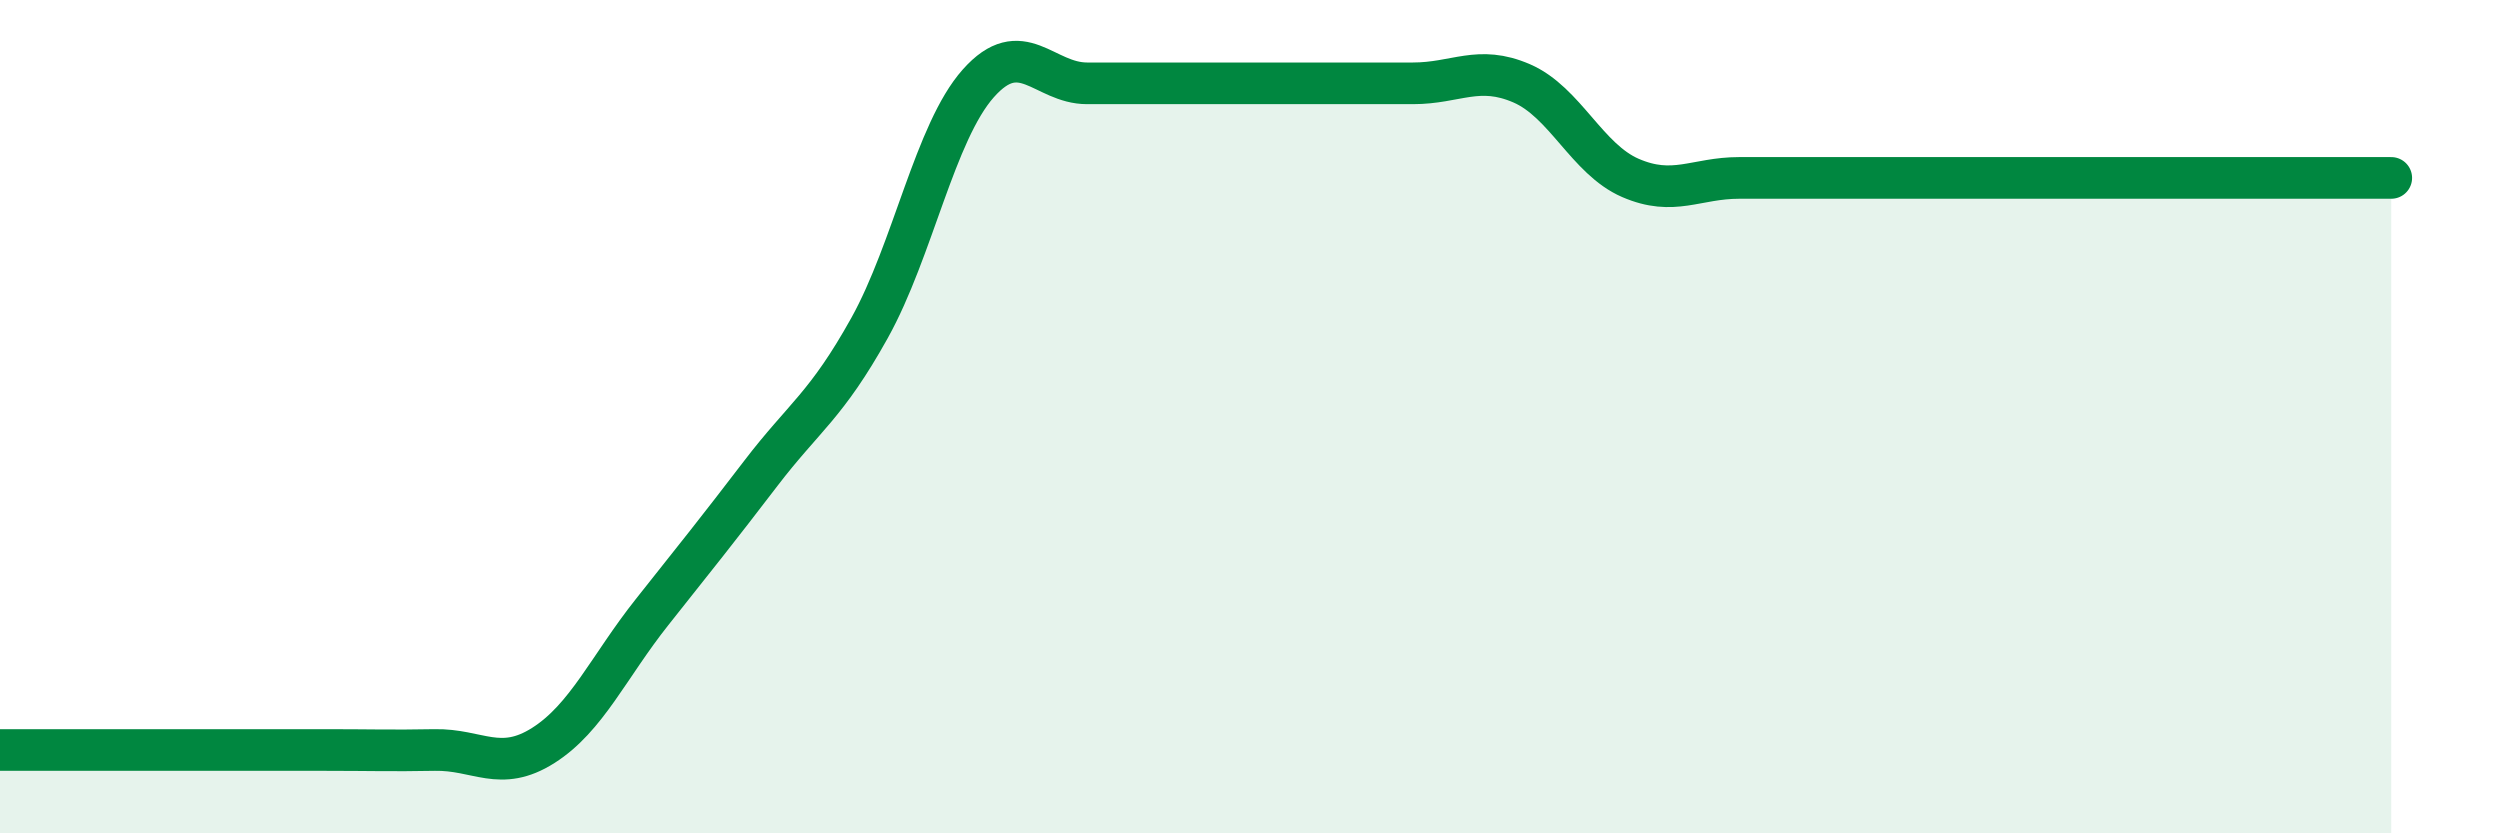
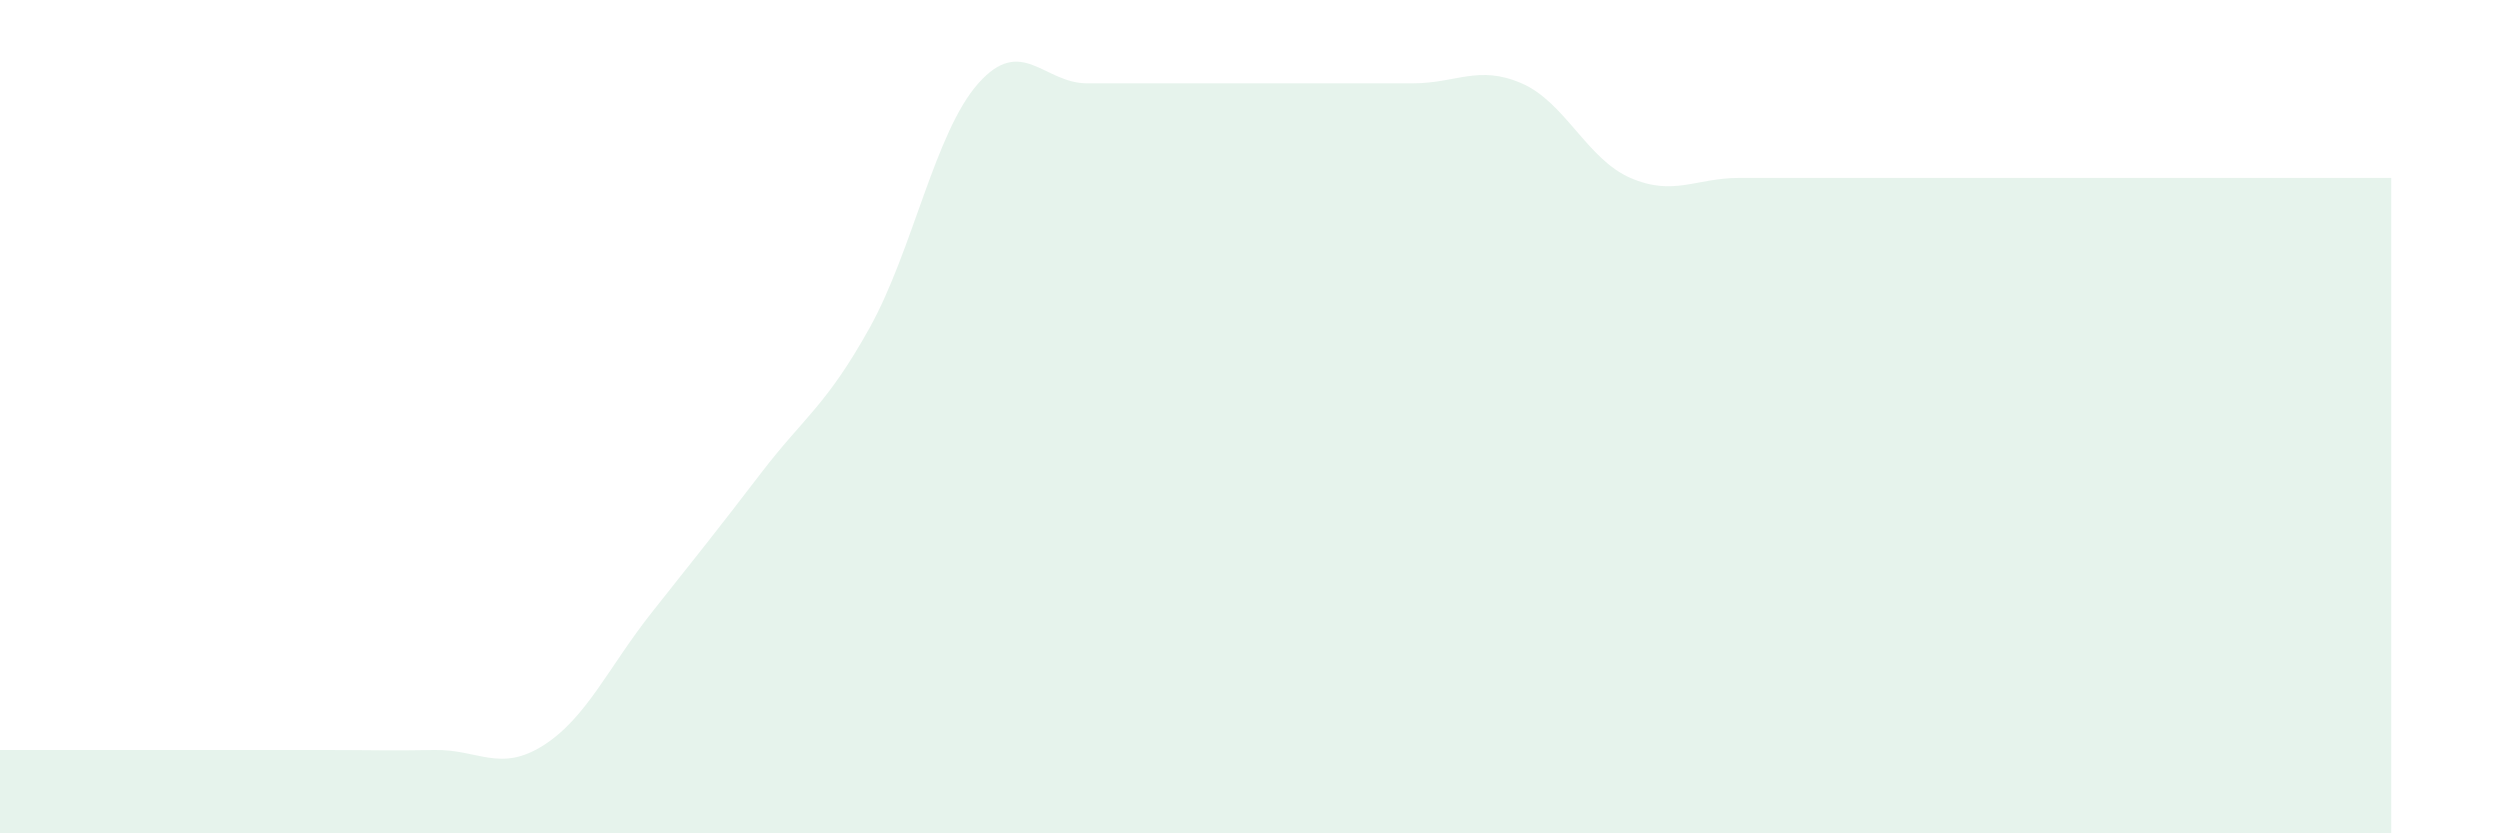
<svg xmlns="http://www.w3.org/2000/svg" width="60" height="20" viewBox="0 0 60 20">
  <path d="M 0,18 C 0.52,18 1.57,18 2.61,18 C 3.65,18 4.18,18 5.22,18 C 6.26,18 6.79,18 7.83,18 C 8.87,18 9.39,18.02 10.43,18 C 11.47,17.98 12,18.55 13.04,17.89 C 14.08,17.23 14.61,16 15.65,14.69 C 16.69,13.38 17.22,12.72 18.26,11.36 C 19.3,10 19.83,9.74 20.87,7.87 C 21.91,6 22.44,3.17 23.48,2 C 24.52,0.83 25.05,2 26.09,2 C 27.13,2 27.66,2 28.7,2 C 29.74,2 30.26,2 31.3,2 C 32.34,2 32.87,2 33.91,2 C 34.95,2 35.48,1.55 36.52,2 C 37.56,2.45 38.09,3.82 39.13,4.27 C 40.17,4.72 40.7,4.27 41.74,4.27 C 42.78,4.27 43.31,4.27 44.35,4.27 C 45.39,4.27 45.92,4.27 46.96,4.27 C 48,4.27 48.53,4.27 49.57,4.27 C 50.61,4.27 51.13,4.27 52.17,4.27 C 53.21,4.27 53.74,4.27 54.78,4.27 C 55.82,4.27 56.87,4.27 57.39,4.27L57.39 20L0 20Z" fill="#008740" opacity="0.1" stroke-linecap="round" stroke-linejoin="round" />
-   <path d="M 0,18 C 0.52,18 1.57,18 2.61,18 C 3.65,18 4.18,18 5.22,18 C 6.26,18 6.79,18 7.83,18 C 8.87,18 9.39,18.02 10.43,18 C 11.47,17.98 12,18.55 13.04,17.89 C 14.08,17.23 14.61,16 15.65,14.69 C 16.69,13.38 17.22,12.72 18.26,11.36 C 19.3,10 19.83,9.74 20.87,7.87 C 21.91,6 22.44,3.17 23.48,2 C 24.52,0.83 25.05,2 26.09,2 C 27.13,2 27.66,2 28.7,2 C 29.74,2 30.26,2 31.3,2 C 32.34,2 32.87,2 33.91,2 C 34.95,2 35.48,1.55 36.52,2 C 37.56,2.45 38.09,3.82 39.13,4.27 C 40.17,4.72 40.7,4.27 41.74,4.27 C 42.78,4.27 43.31,4.27 44.35,4.27 C 45.39,4.27 45.92,4.27 46.96,4.27 C 48,4.27 48.53,4.27 49.57,4.27 C 50.61,4.27 51.13,4.27 52.17,4.27 C 53.21,4.27 53.74,4.27 54.78,4.27 C 55.82,4.27 56.87,4.27 57.39,4.27" stroke="#008740" stroke-width="1" fill="none" stroke-linecap="round" stroke-linejoin="round" />
</svg>